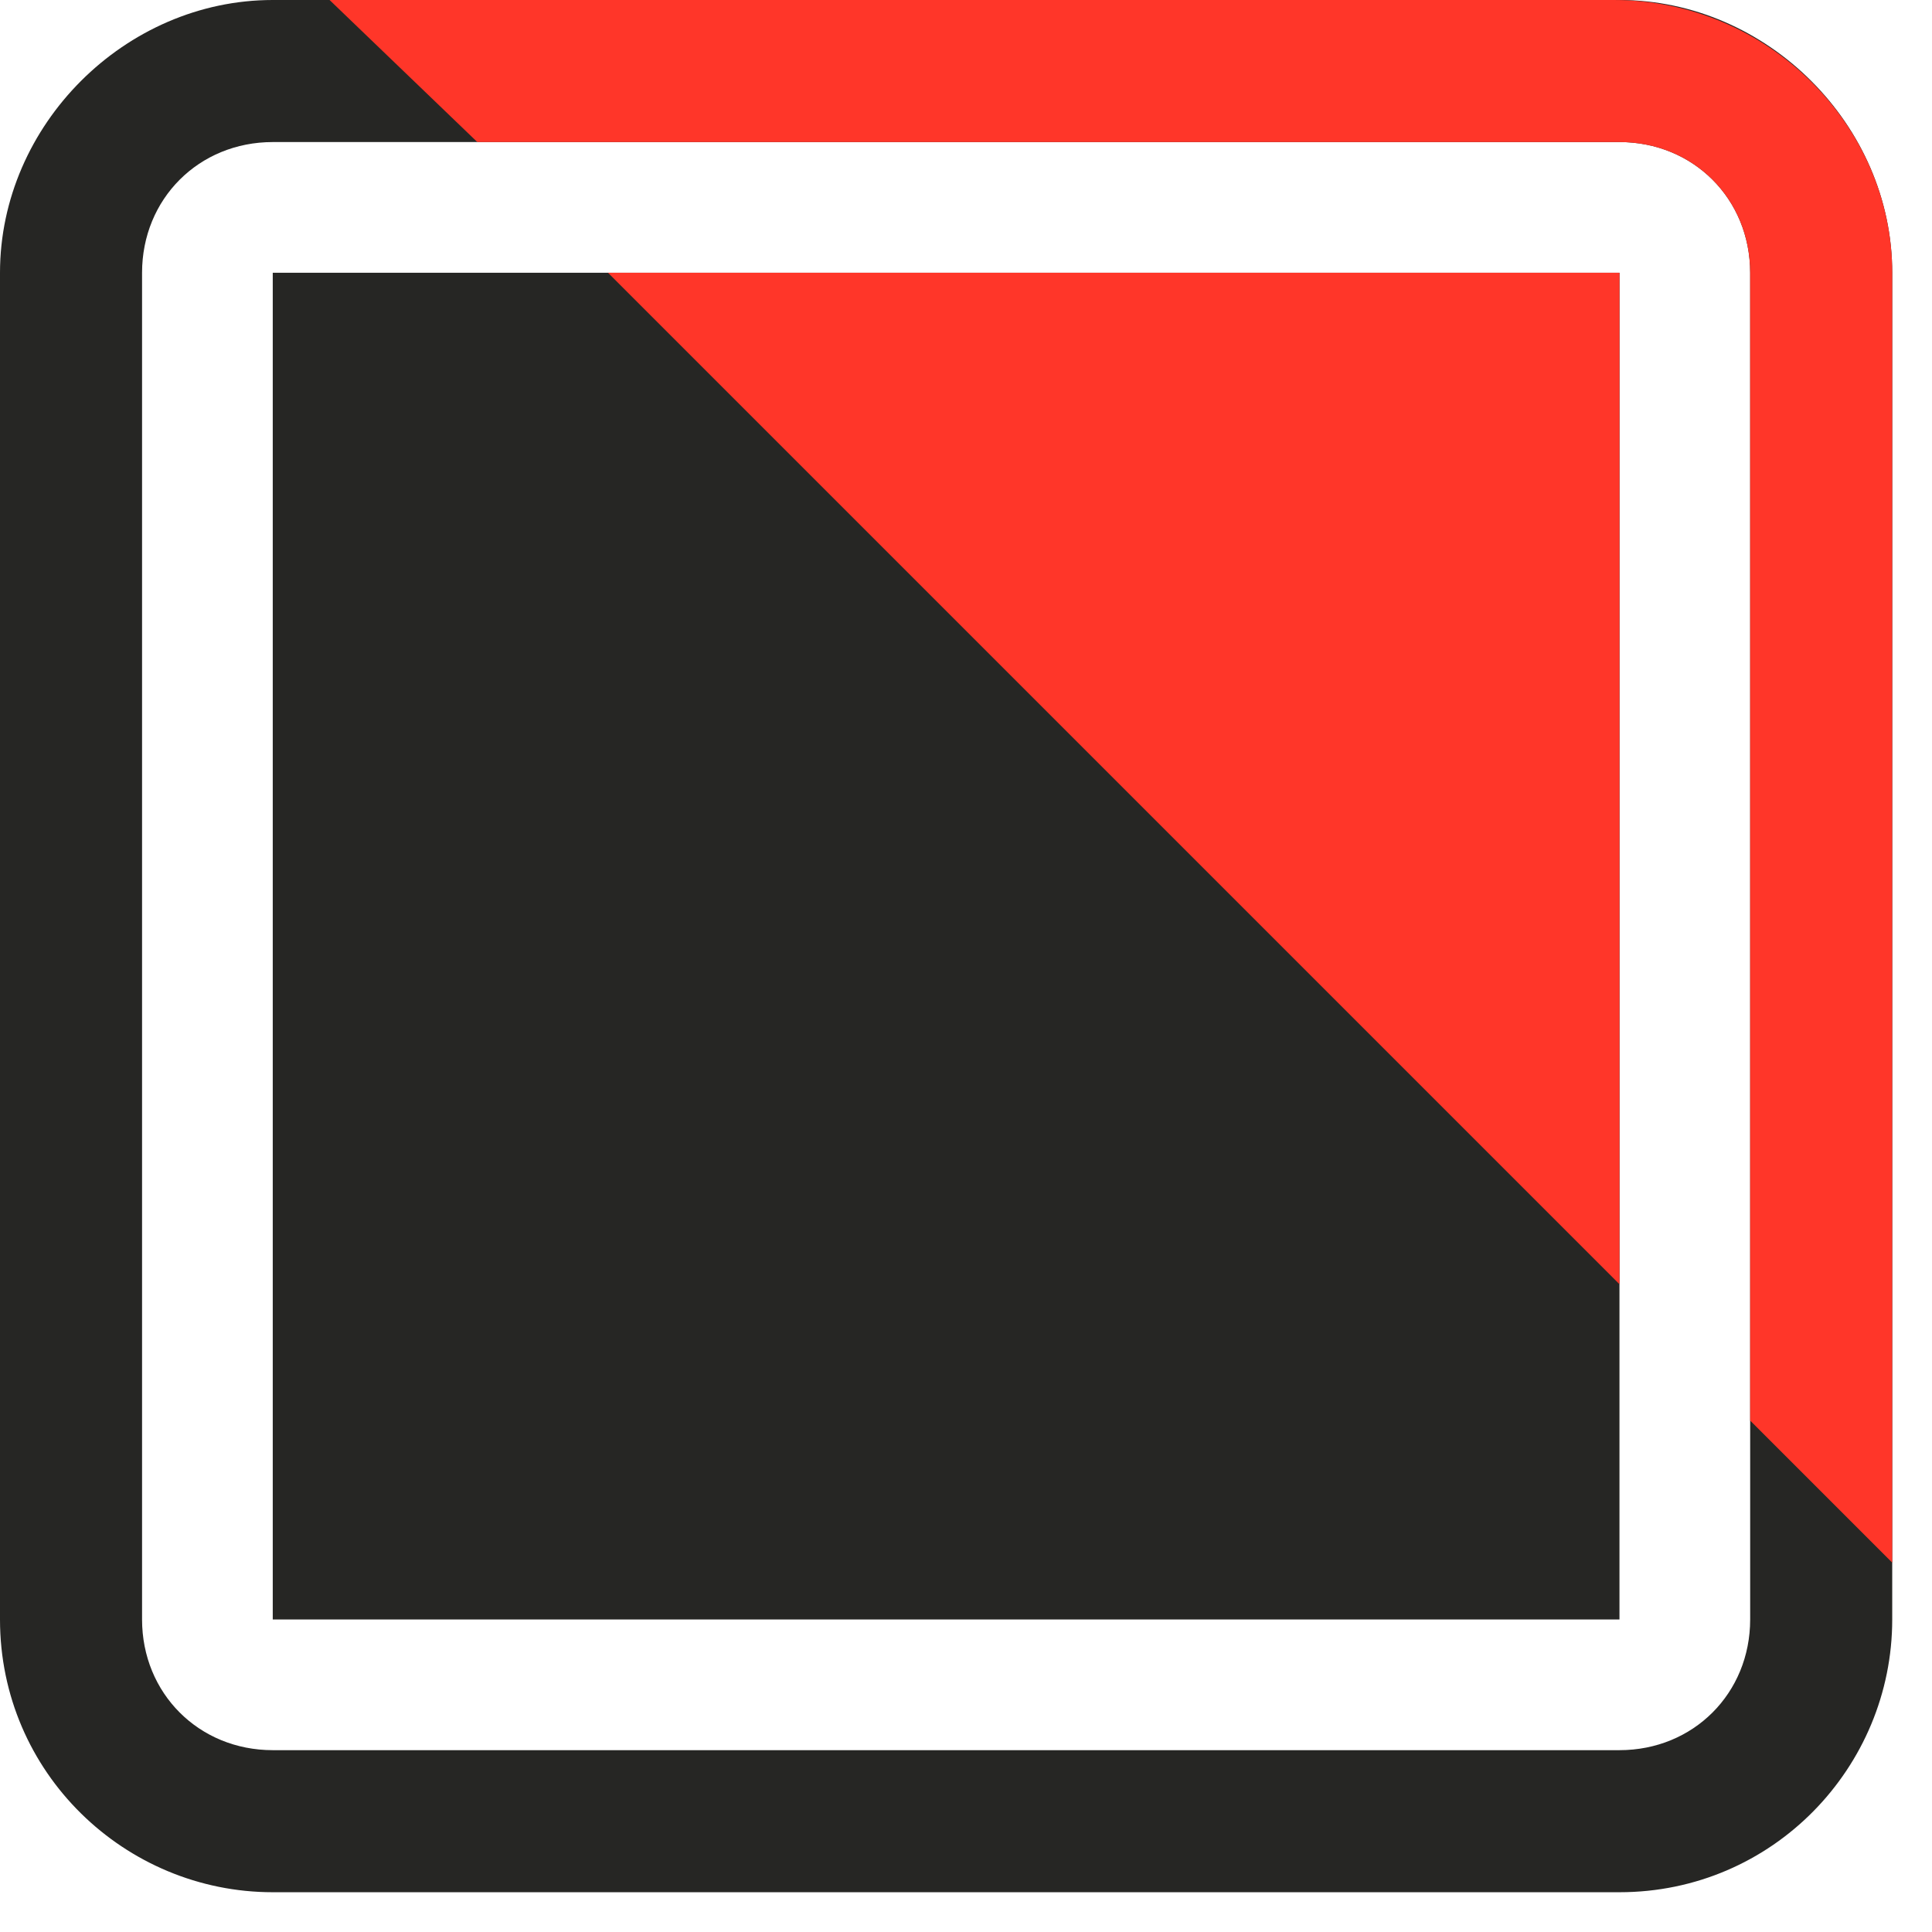
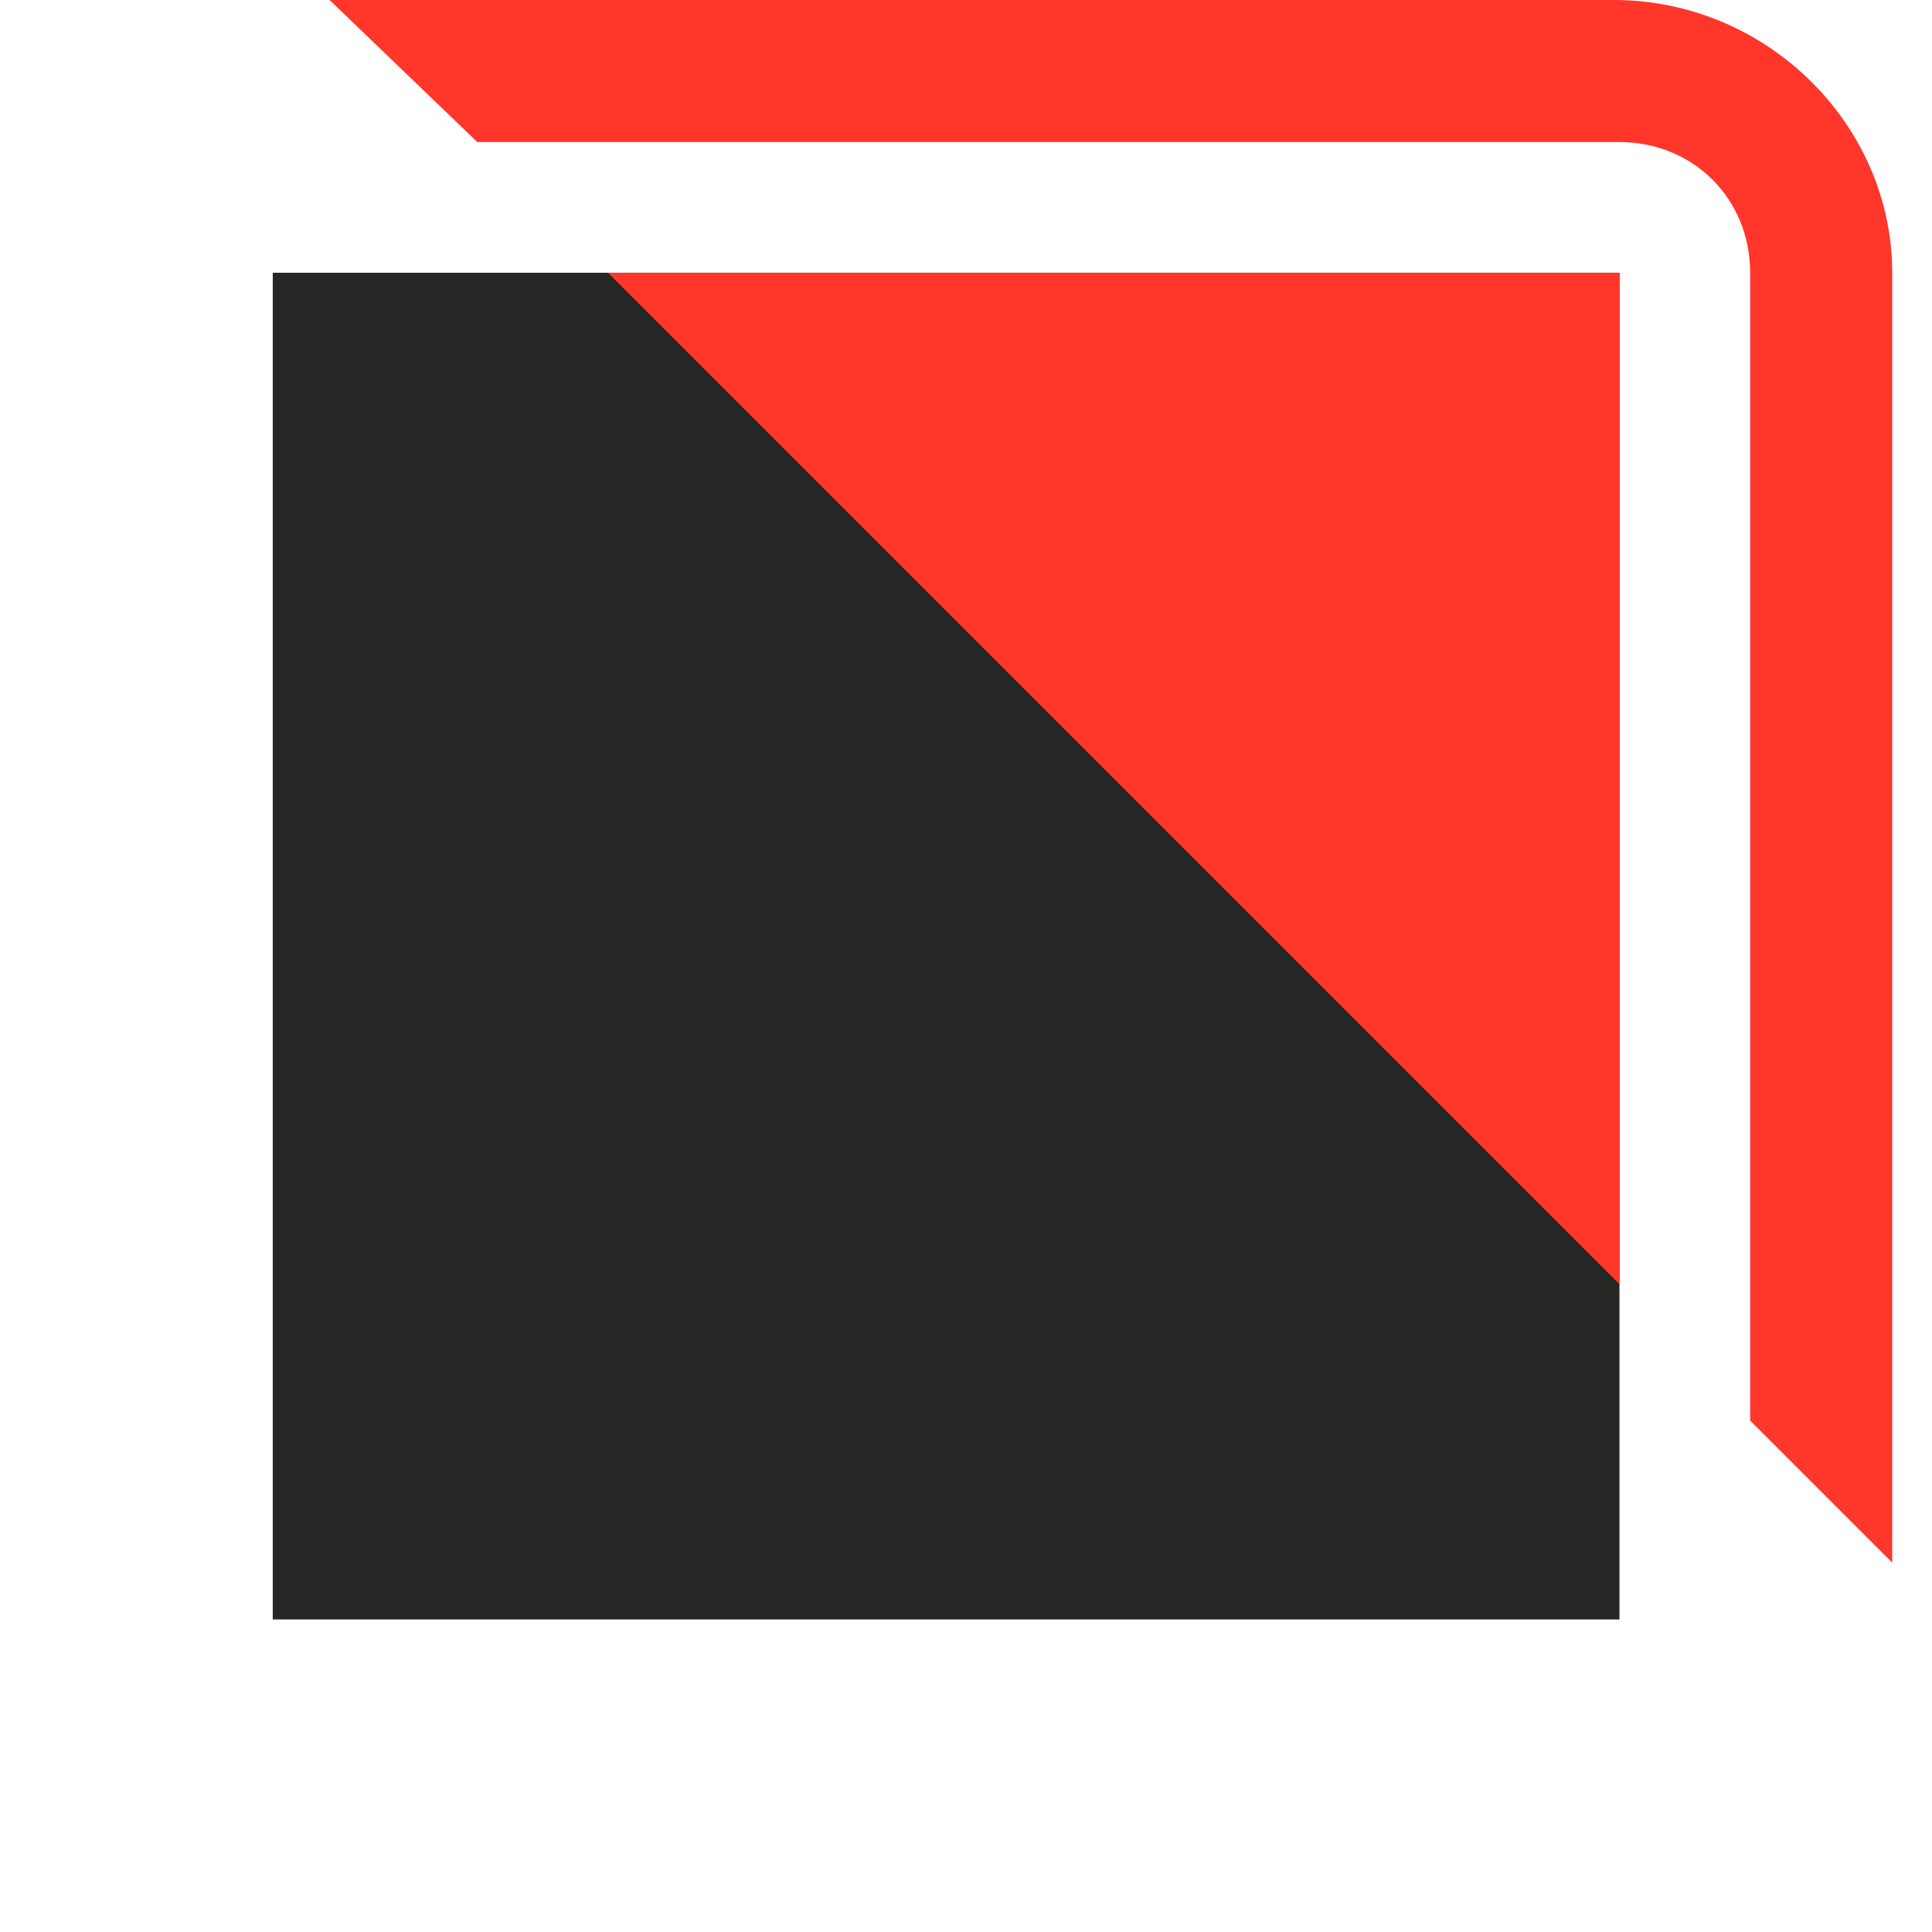
<svg xmlns="http://www.w3.org/2000/svg" version="1.2" viewBox="0 0 34 34" width="34" height="34">
  <style>.a{fill:#262624}.b{fill:#ff3629}</style>
  <path fill-rule="evenodd" class="a" d="m4.8 4.8h23.7v23.7h-23.7z" />
-   <path class="a" d="m28.5 0h-23.7c-2.6 0-4.8 2.2-4.8 4.8v23.7c0 2.7 2.2 4.8 4.8 4.8h23.7c2.7 0 4.8-2.2 4.8-4.8v-23.7c0-2.6-2.2-4.8-4.8-4.8zm2.3 28.5c0 1.3-1 2.3-2.3 2.3h-23.7c-1.3 0-2.3-1-2.3-2.3v-23.7c0-1.3 1-2.3 2.3-2.3h23.7c1.3 0 2.3 1 2.3 2.3z" />
  <path fill-rule="evenodd" class="b" d="m10.7 4.8h17.8v17.8z" />
  <path class="b" d="m33.3 4.8v22.7l-2.5-2.5v-20.2c0-1.3-1-2.3-2.3-2.3h-20.1l-2.6-2.5h22.6c2.7 0 4.9 2.2 4.9 4.8z" />
</svg>